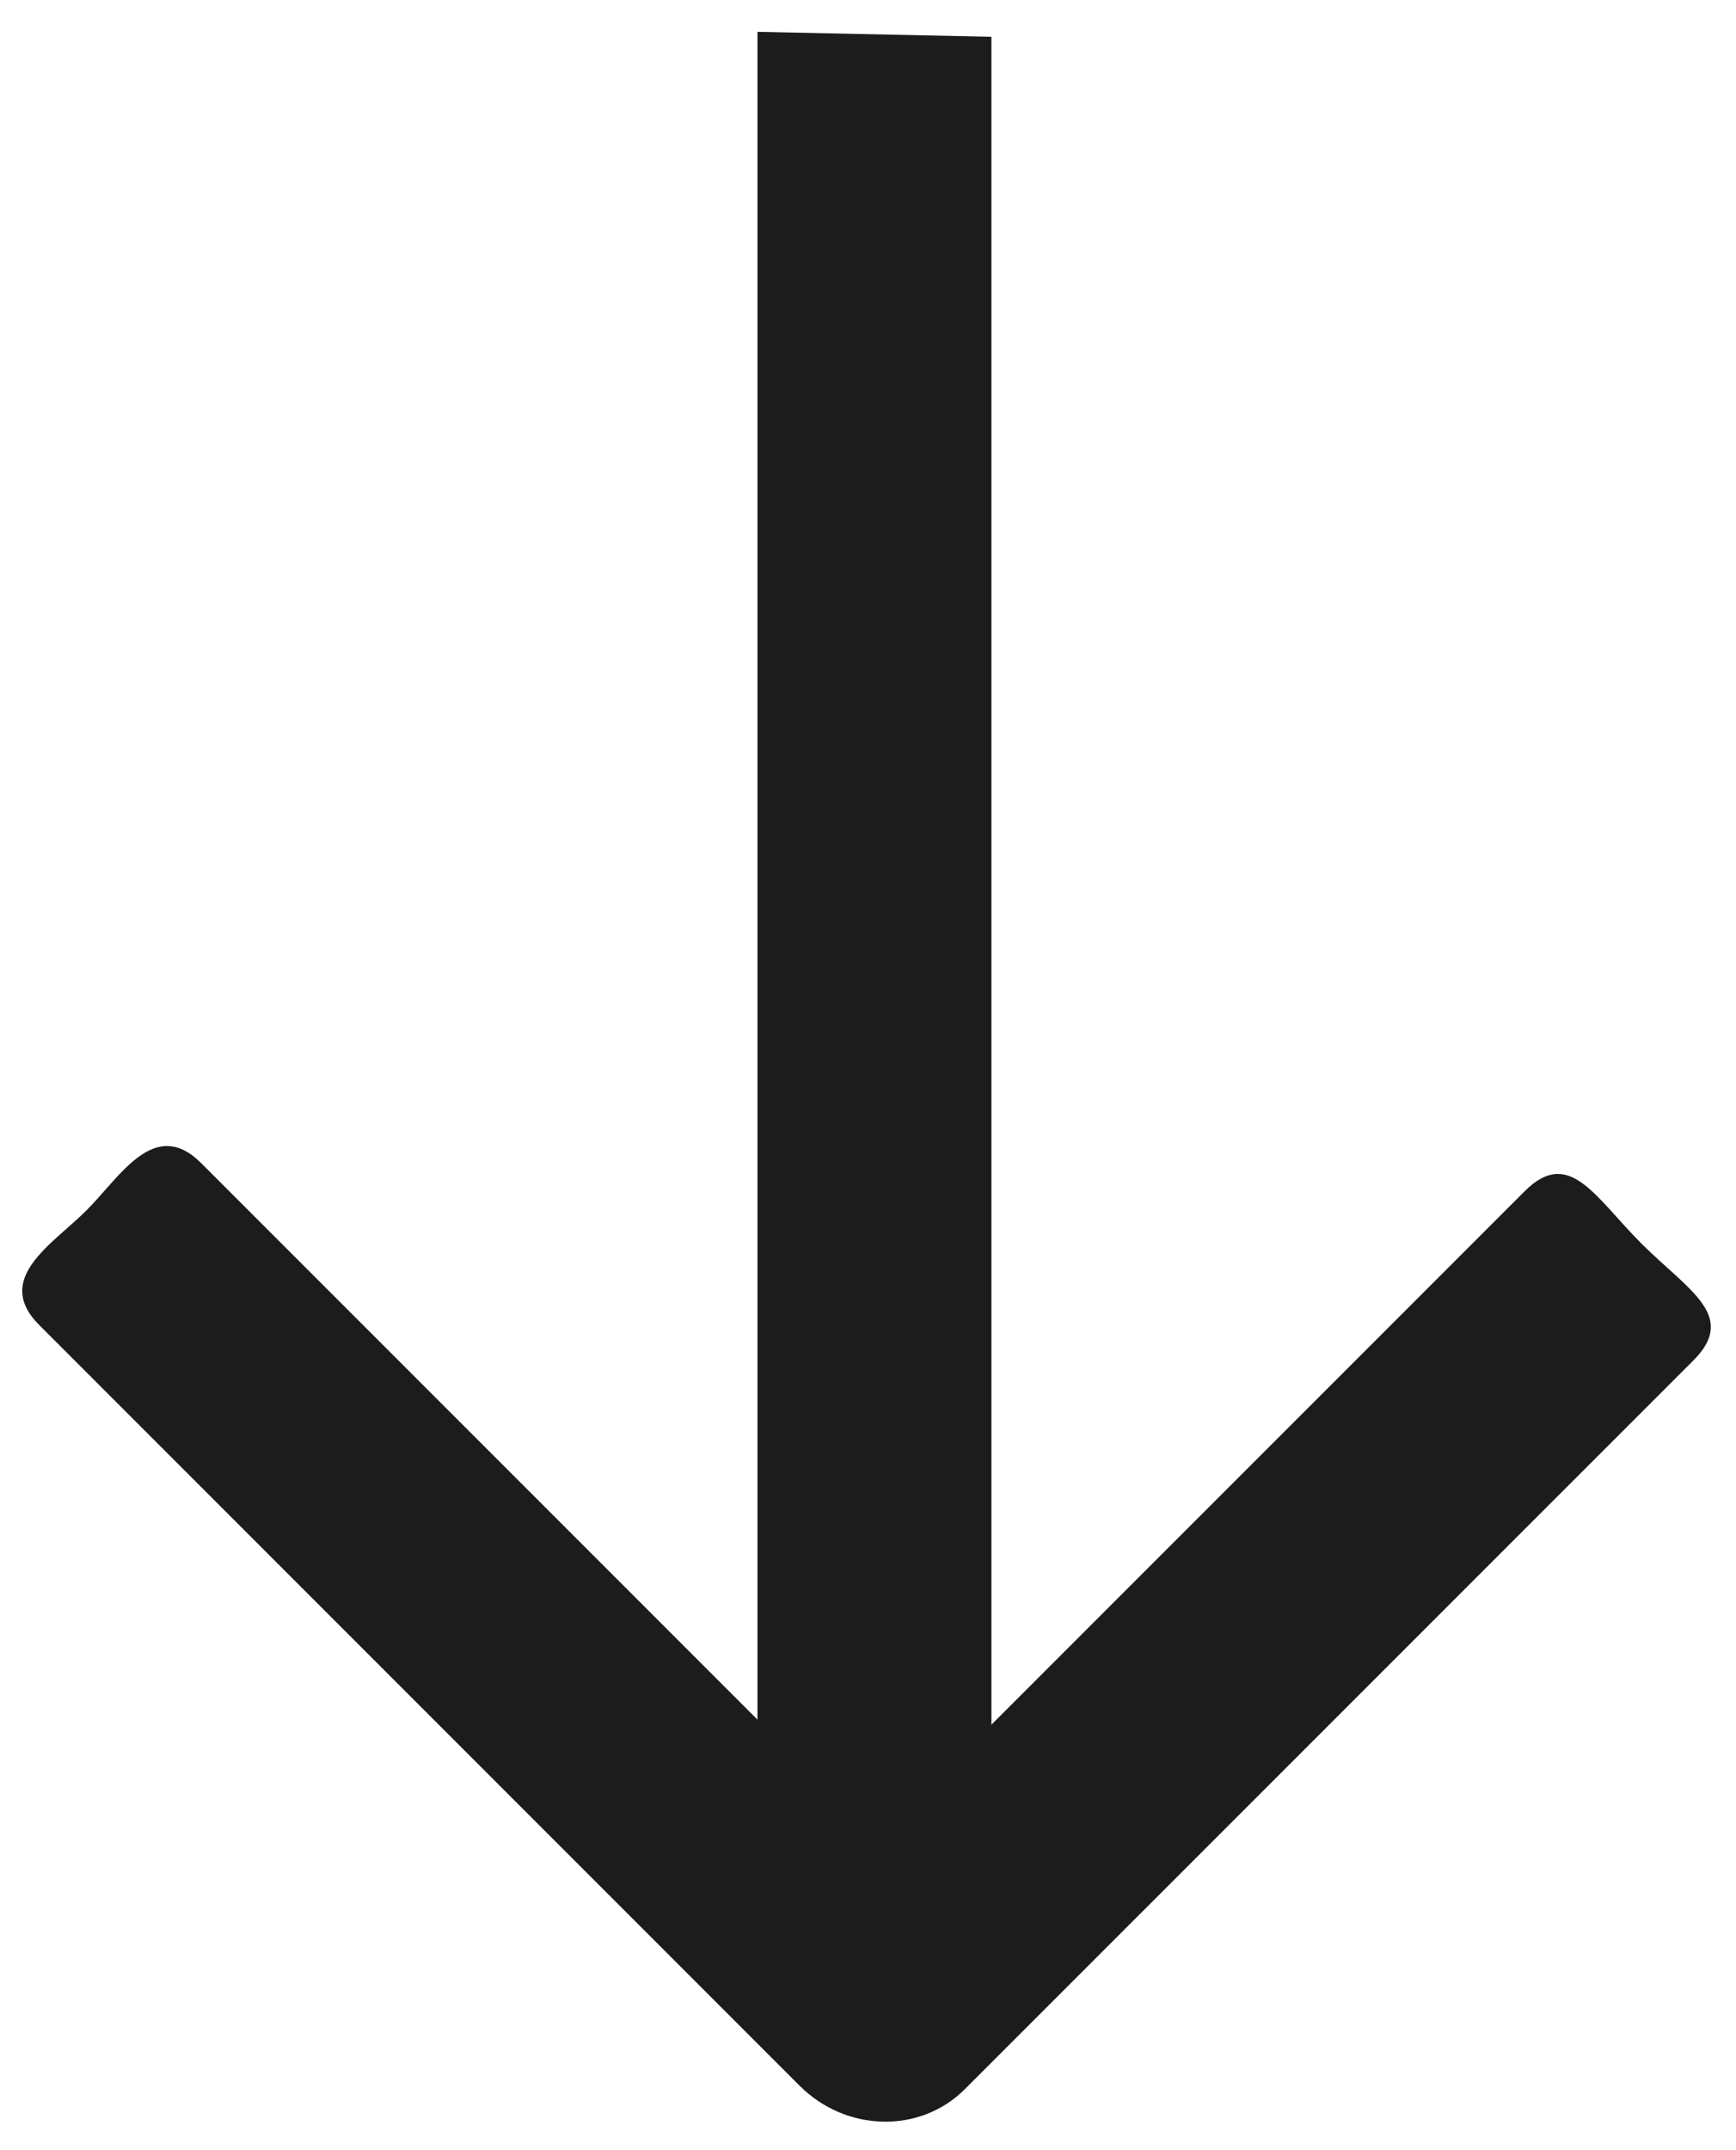
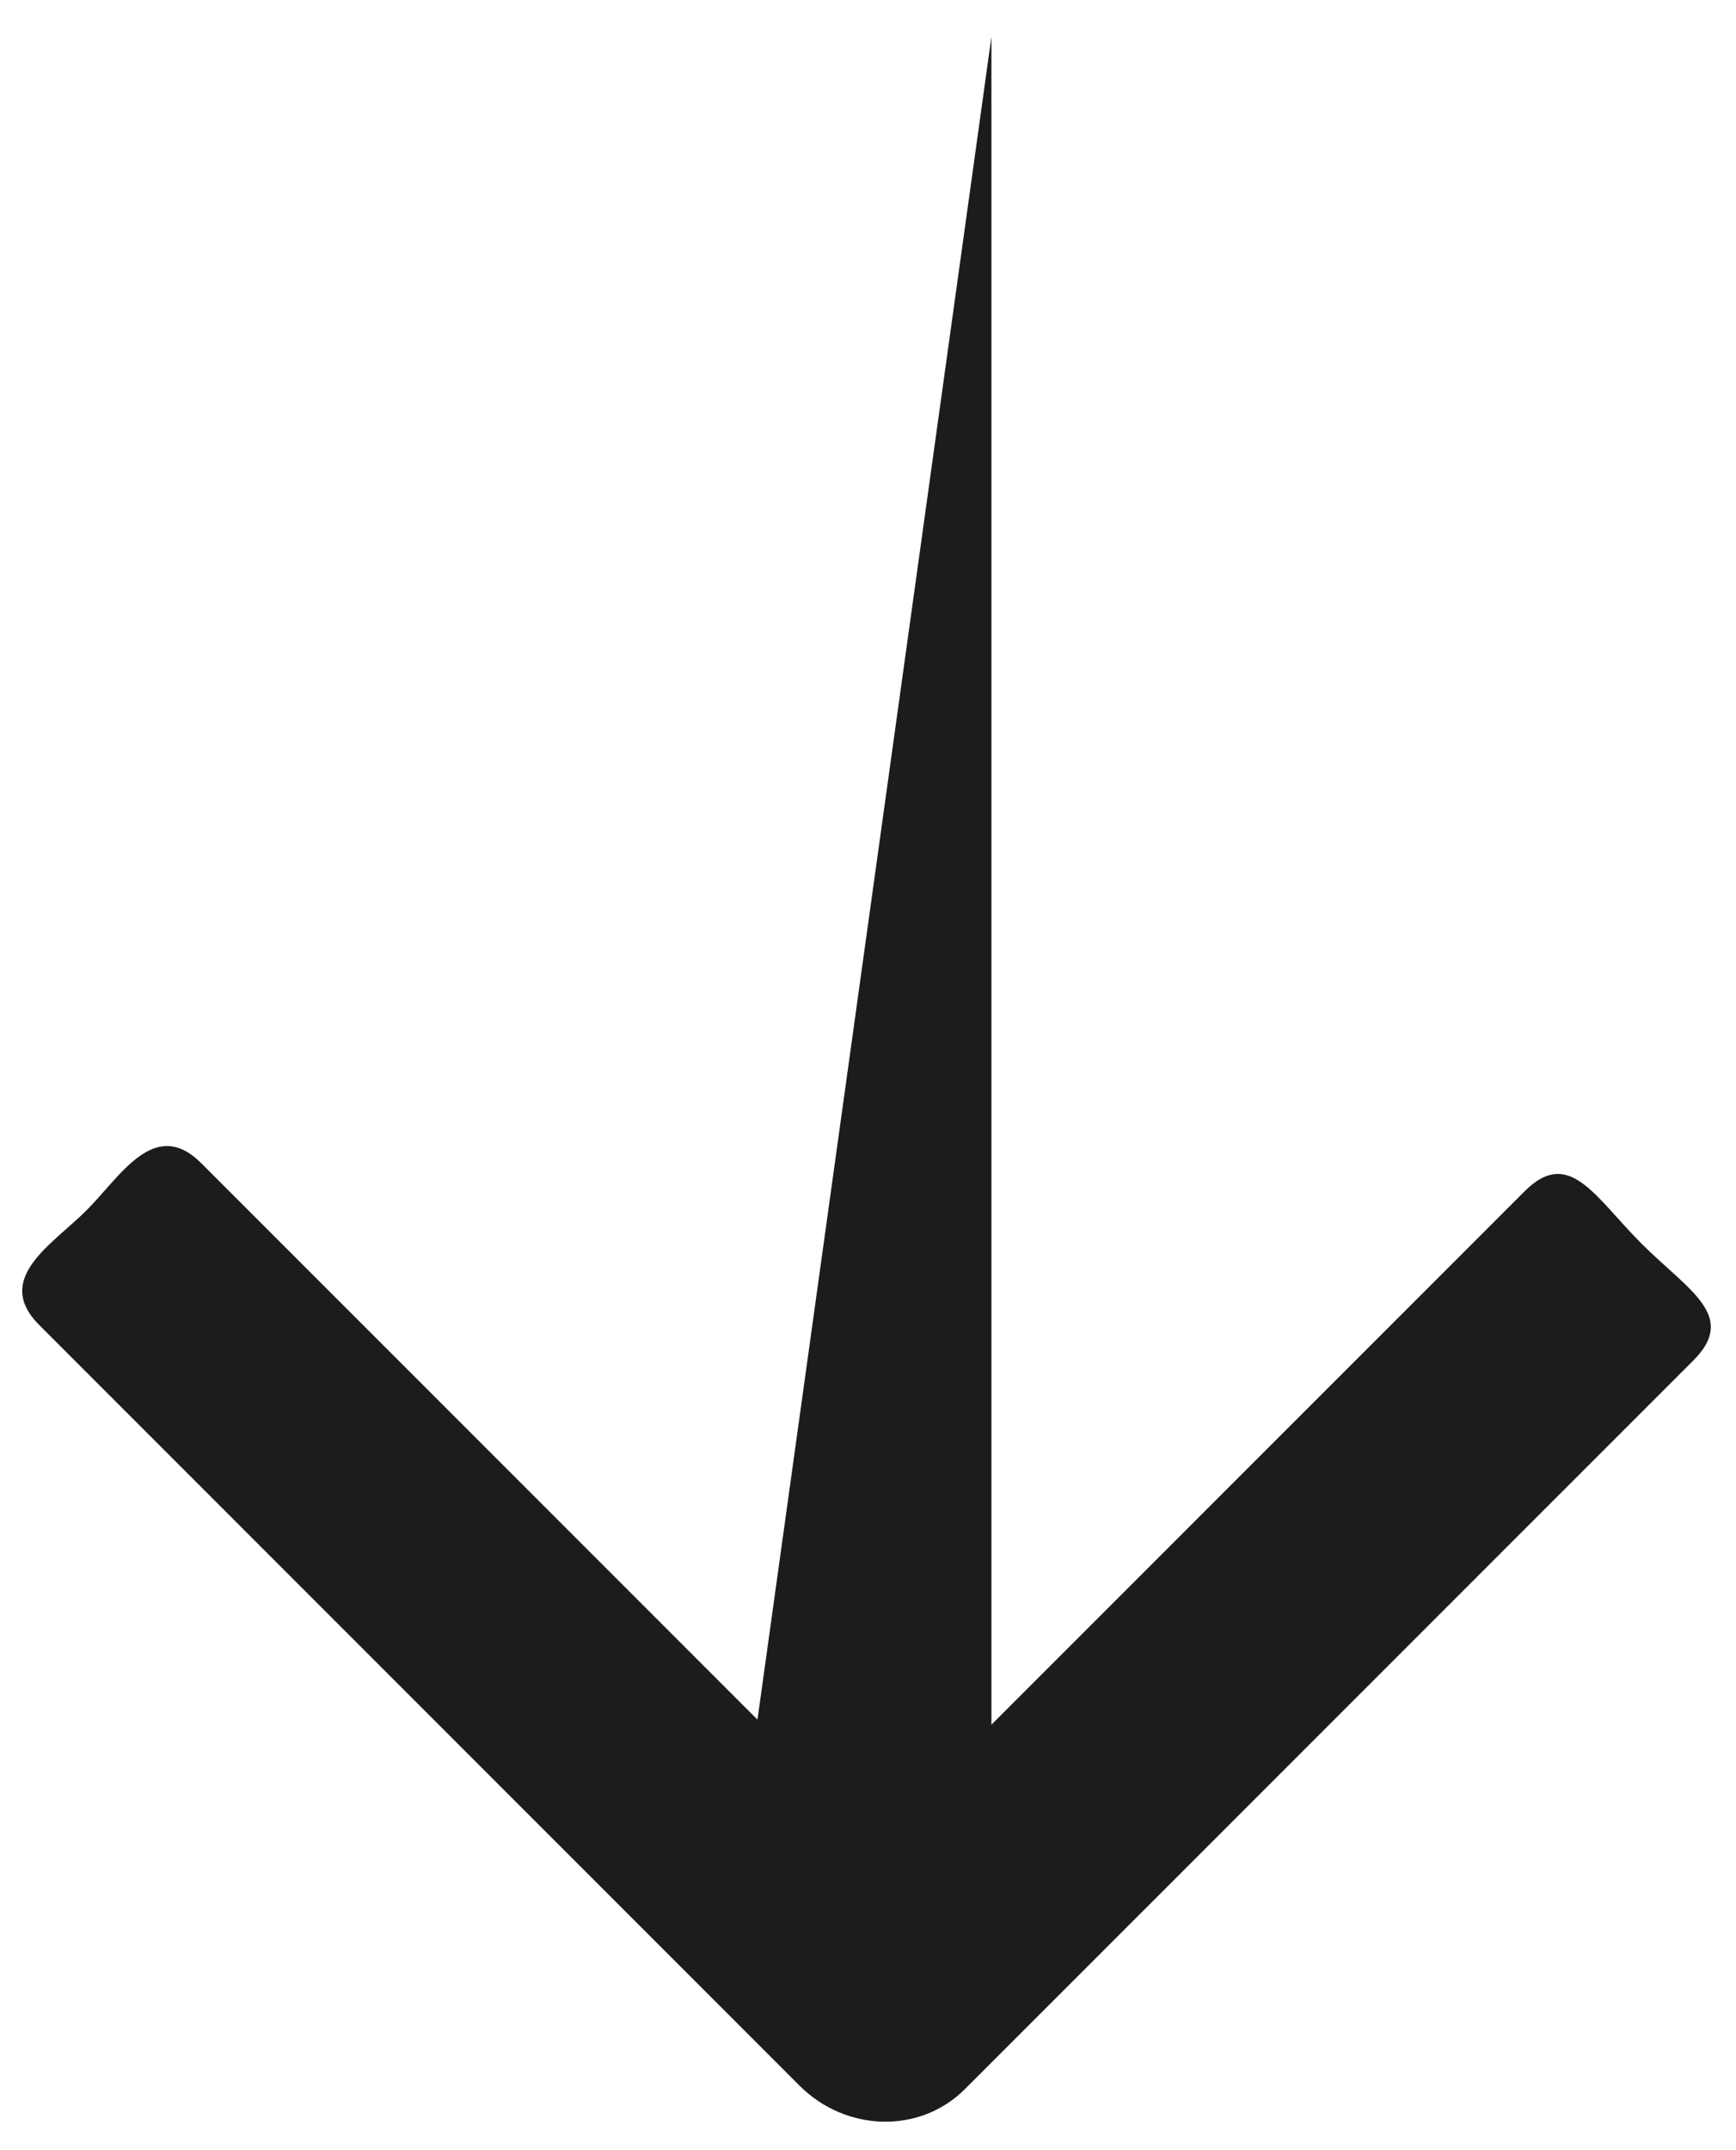
<svg xmlns="http://www.w3.org/2000/svg" width="21" height="26" viewBox="0 0 21 26" fill="none" class="black-arrow" data-v-7a6cd066="">
-   <path fill-rule="evenodd" clip-rule="evenodd" d="M11.993 0.445L11.993 20.855L18.442 14.406C18.982 13.865 19.291 14.472 19.855 15.036C20.419 15.6 21.026 15.909 20.485 16.45L11.672 25.262C11.132 25.803 10.236 25.784 9.672 25.22L0.476 16.024C-0.088 15.46 0.634 15.048 1.046 14.636C1.458 14.224 1.87 13.501 2.434 14.065L9.163 20.794L9.163 0.385L11.993 0.445Z" fill="#1C1C1C" data-v-7a6cd066="" />
+   <path fill-rule="evenodd" clip-rule="evenodd" d="M11.993 0.445L11.993 20.855L18.442 14.406C18.982 13.865 19.291 14.472 19.855 15.036C20.419 15.6 21.026 15.909 20.485 16.45L11.672 25.262C11.132 25.803 10.236 25.784 9.672 25.22L0.476 16.024C-0.088 15.46 0.634 15.048 1.046 14.636C1.458 14.224 1.87 13.501 2.434 14.065L9.163 20.794L11.993 0.445Z" fill="#1C1C1C" data-v-7a6cd066="" />
</svg>